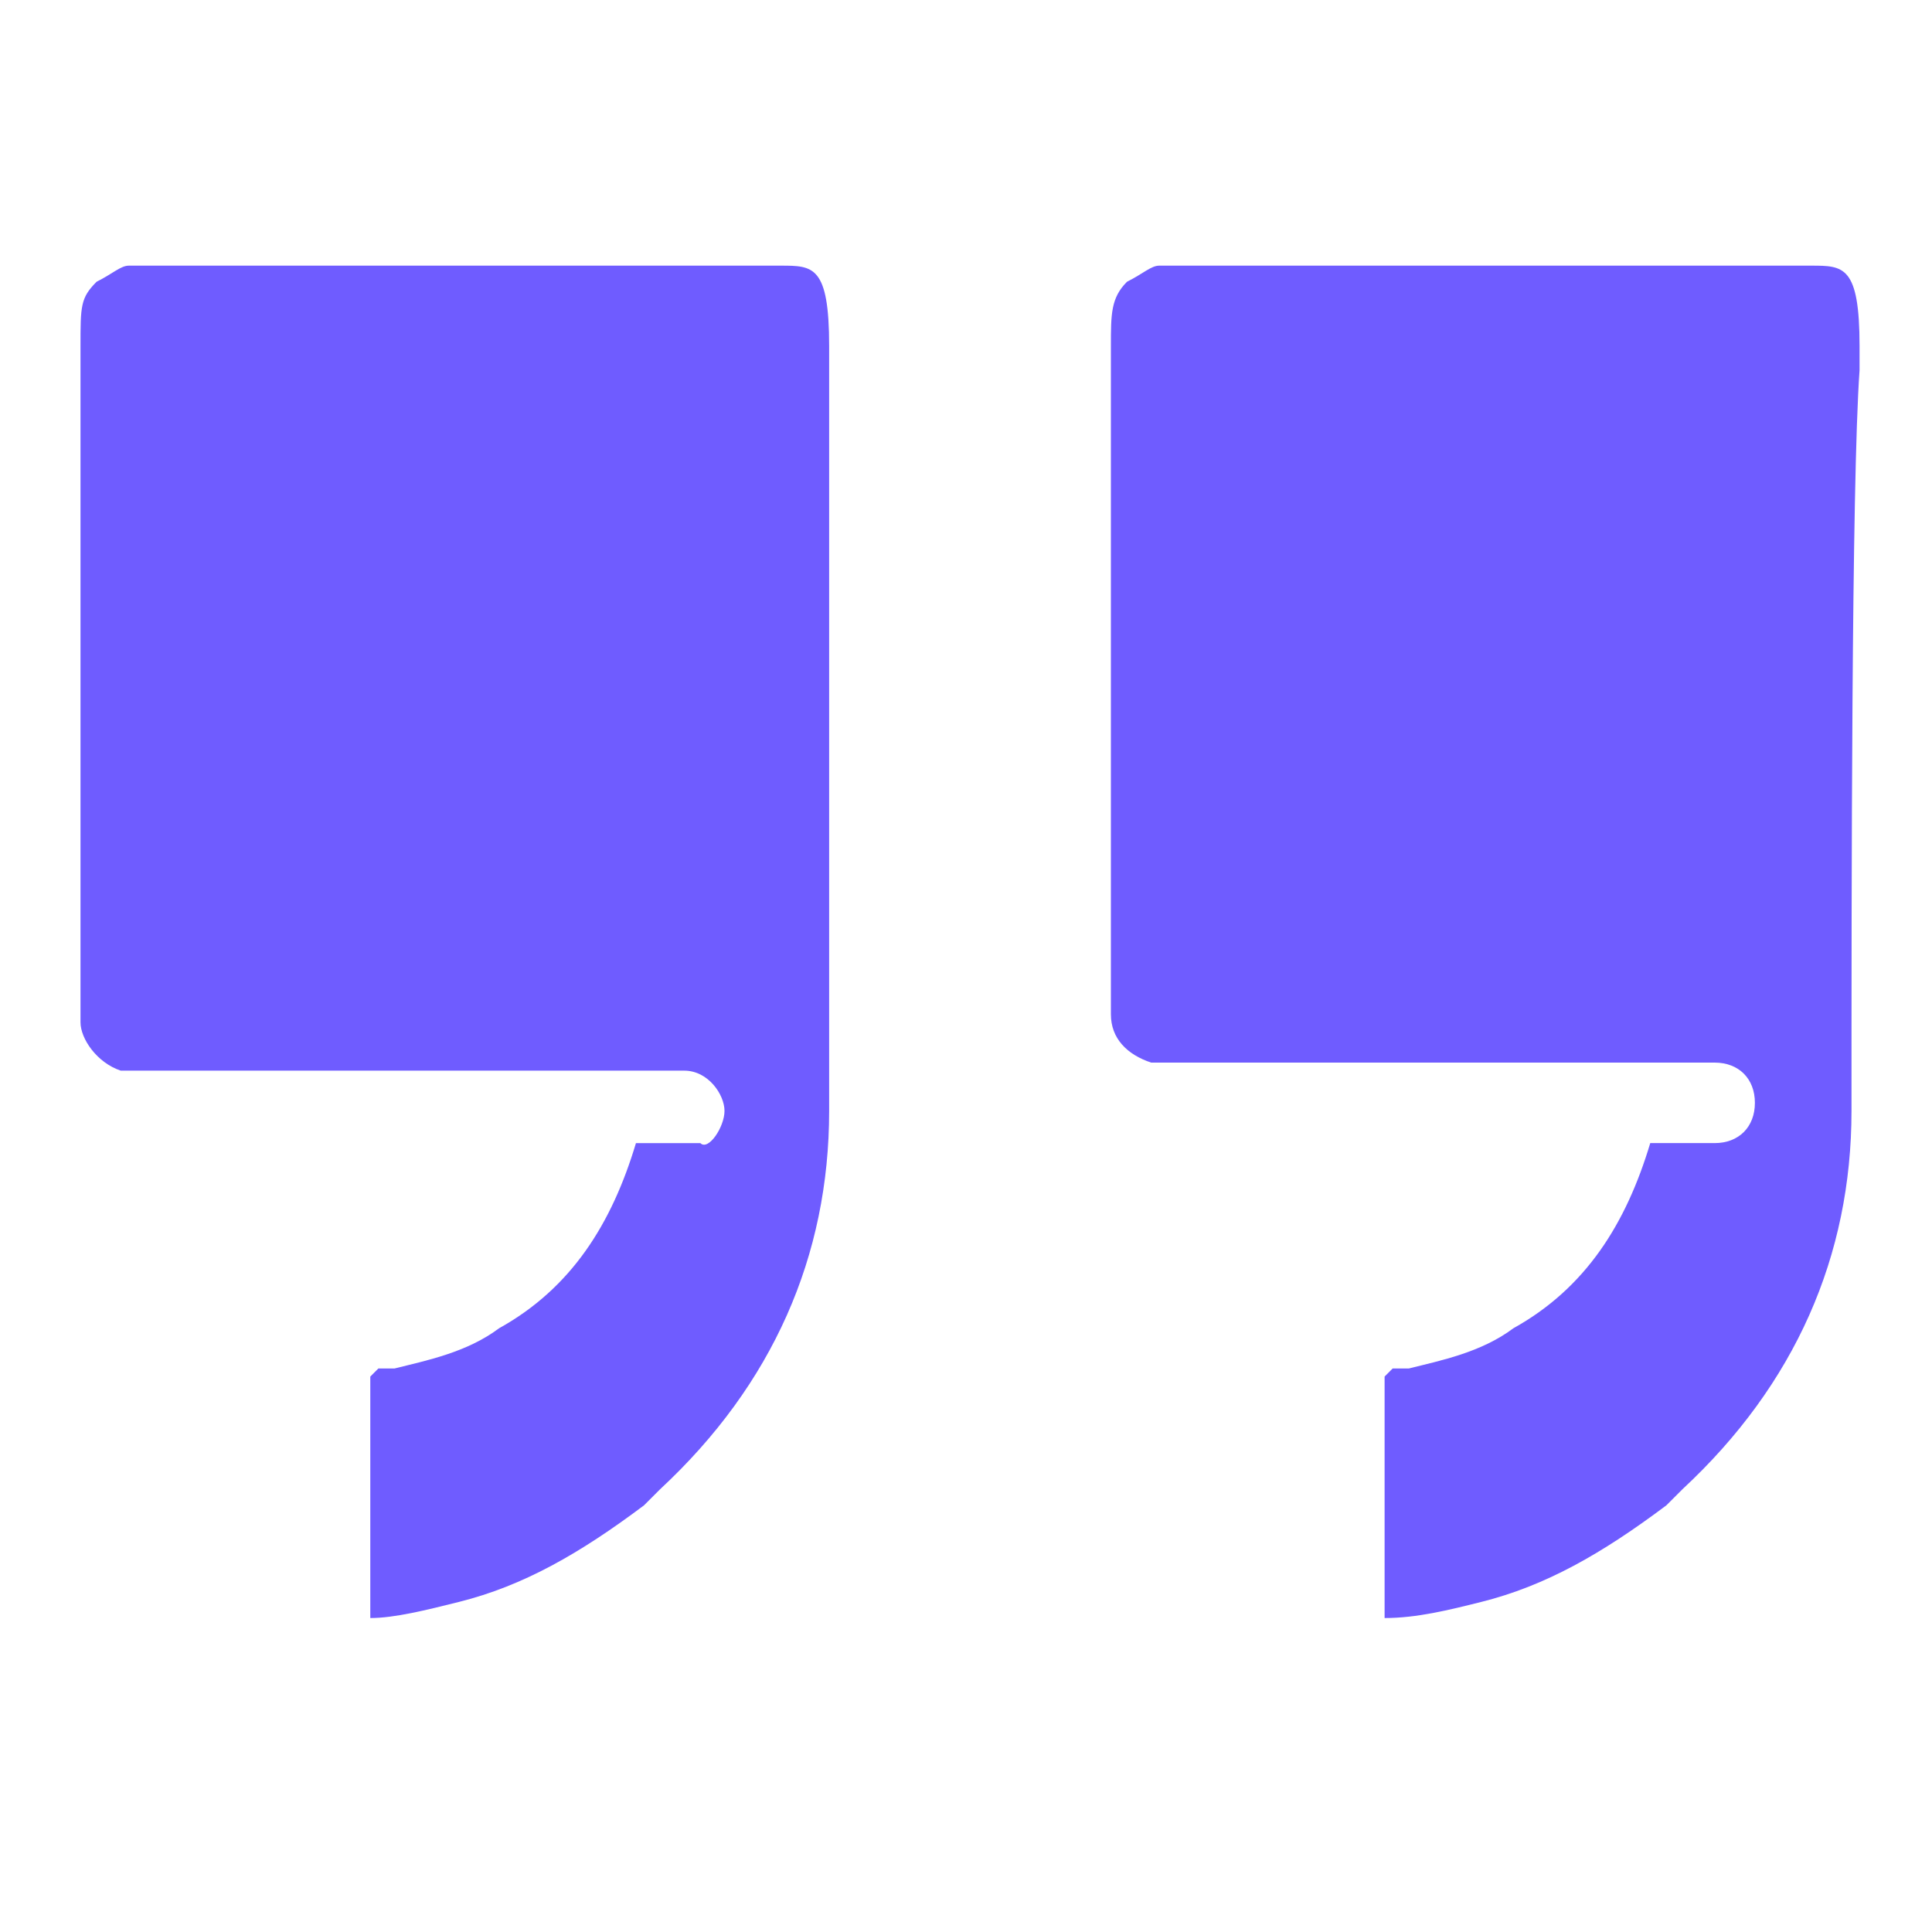
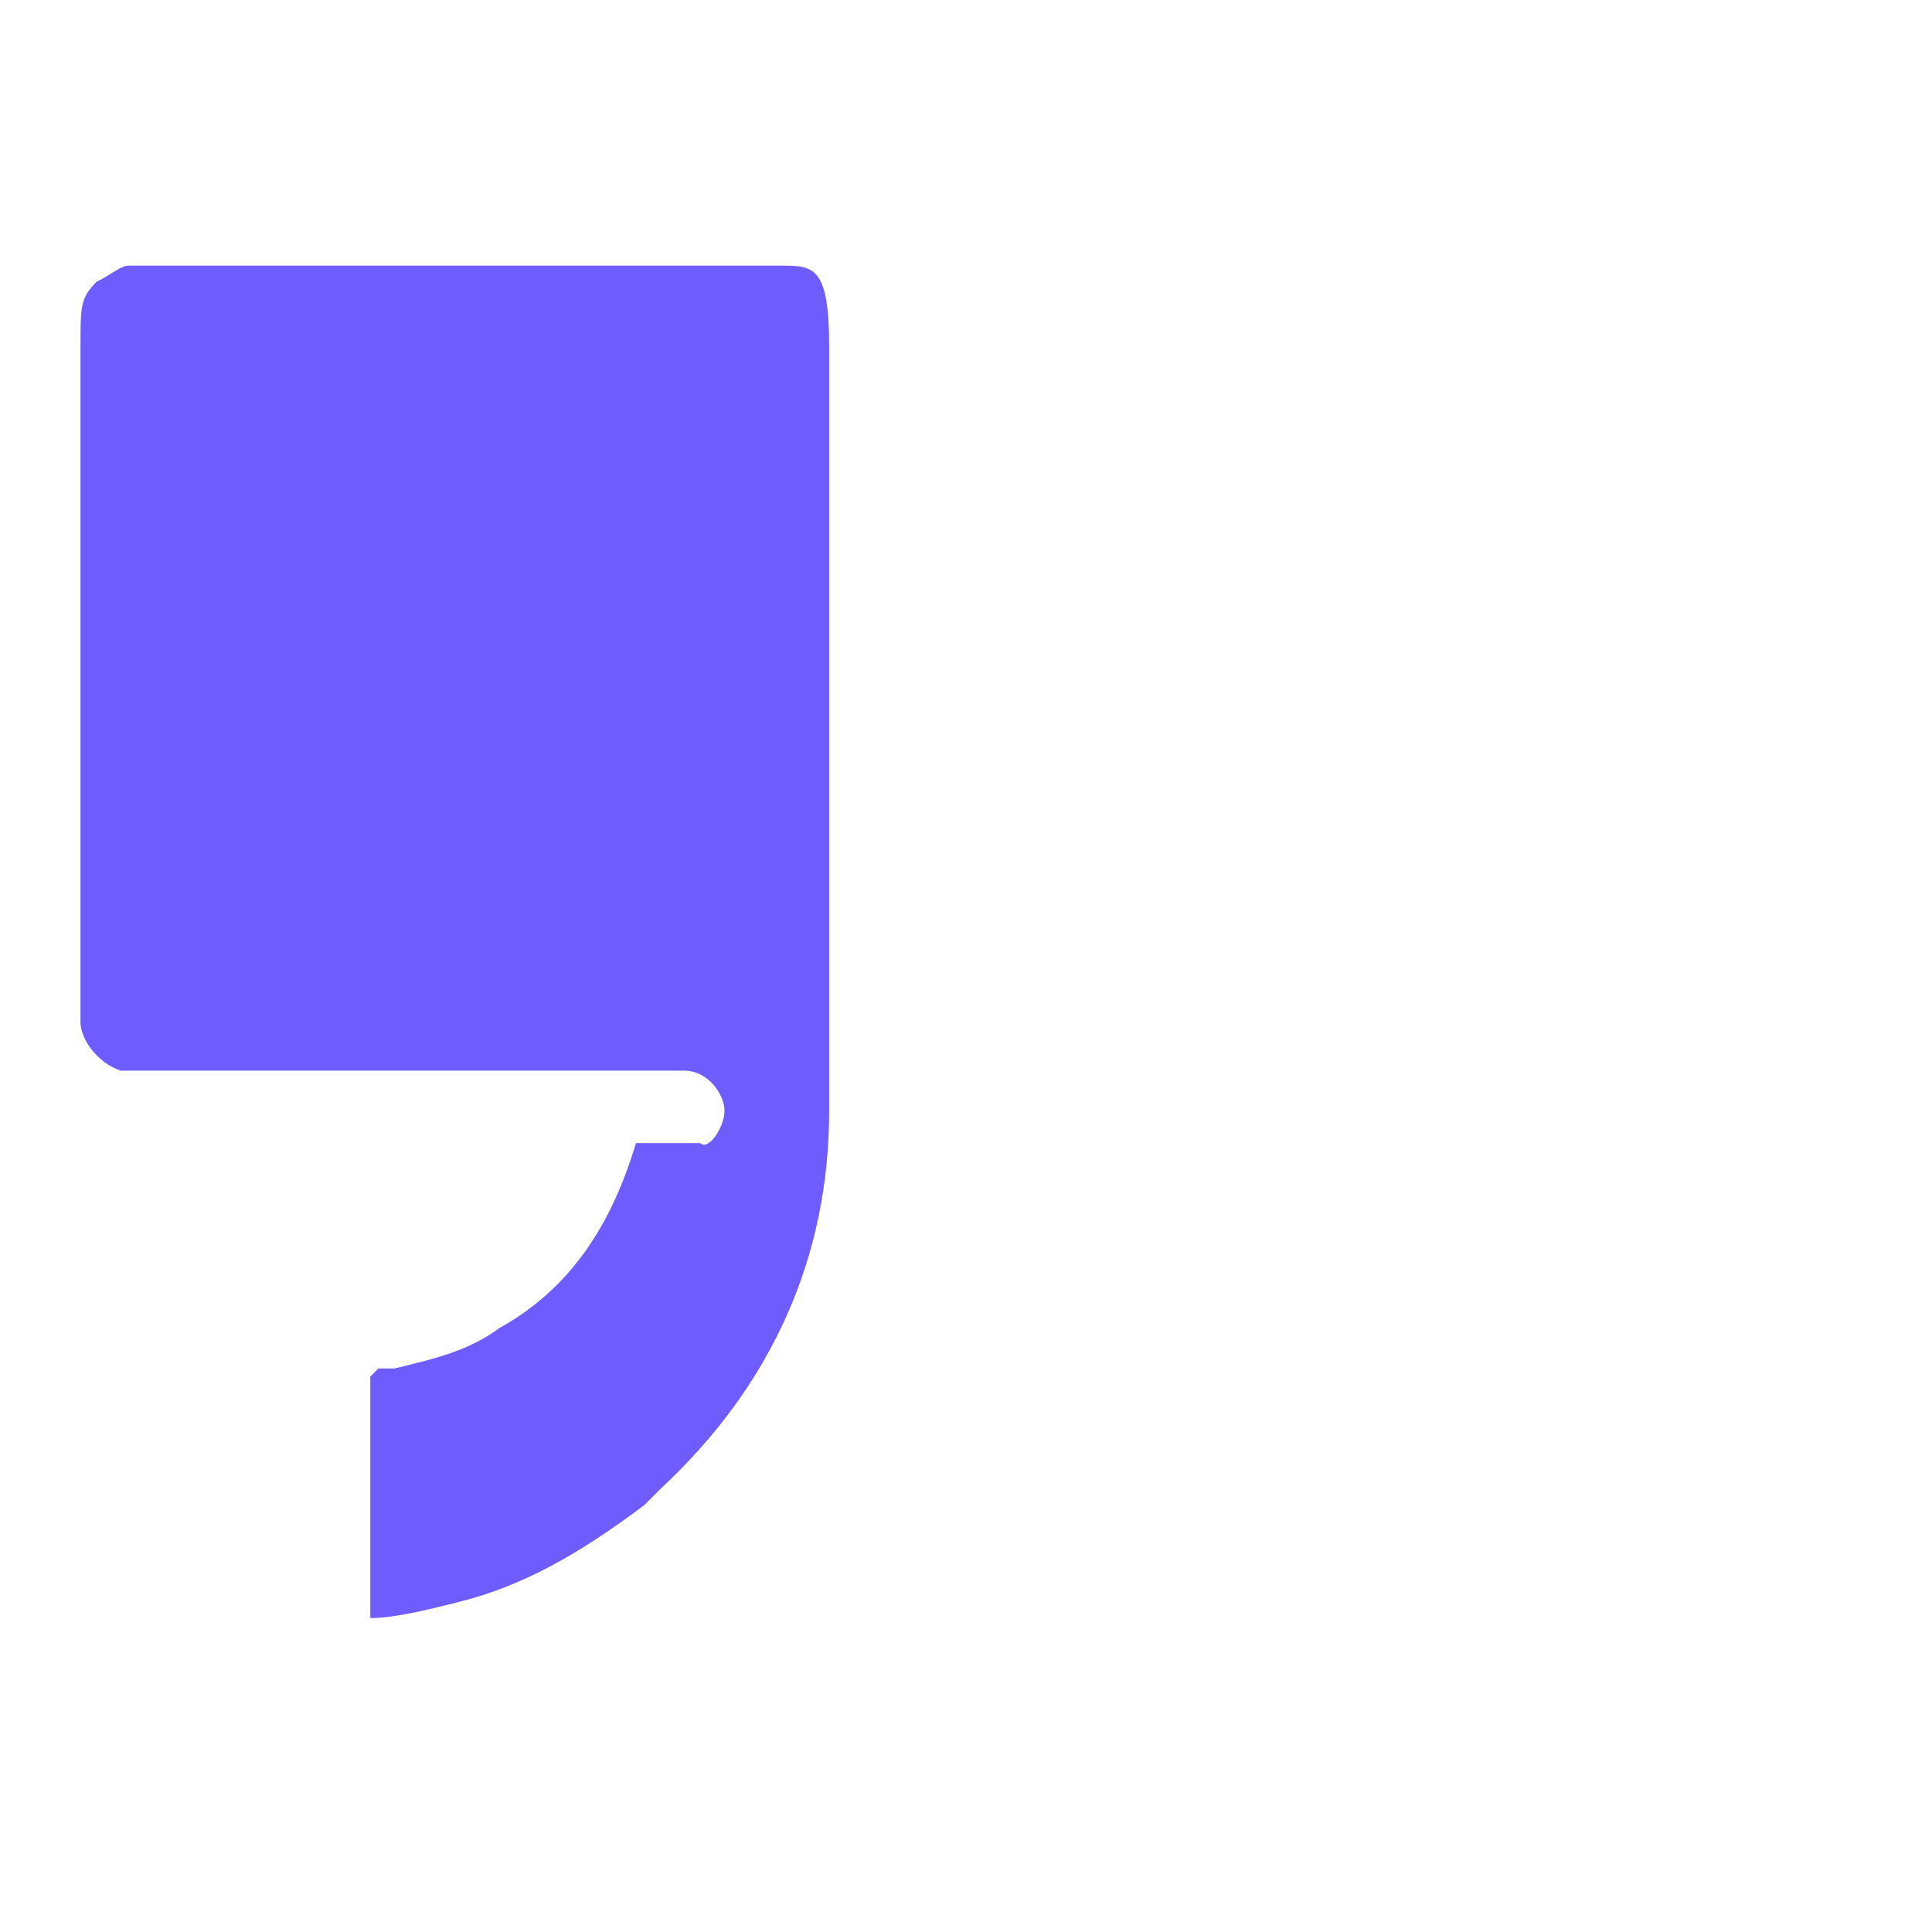
<svg xmlns="http://www.w3.org/2000/svg" enable-background="new 0 0 24 24" height="24px" id="Layer_1" version="1.1" viewBox="0 0 24 24" width="24px" xml:space="preserve">
  <g>
    <path d="M10.3,13.8c0,1.8-0.7,3.4-2.1,4.7L8,18.7c-0.8,0.6-1.5,1-2.3,1.2c-0.4,0.1-0.8,0.2-1.1,0.2l0,0c0,0,0,0,0,0l0-2.5   c0-0.1,0-0.2,0-0.3c0-0.1,0-0.2,0-0.2c0,0,0.1-0.1,0.1-0.1l0.2,0c0.4-0.1,0.9-0.2,1.3-0.5c0.9-0.5,1.4-1.3,1.7-2.3l0,0   c0.3,0,0.5,0,0.8,0h0C8.8,14.3,9,14,9,13.8s-0.2-0.5-0.5-0.5c-1.8,0-3.7,0-5.5,0c0,0,0,0,0,0c-0.4,0-0.8,0-1.2,0   c-0.1,0-0.2,0-0.3,0C1.2,13.2,1,12.9,1,12.7c0-2.8,0-5.6,0-8.4c0-0.5,0-0.6,0.2-0.8c0.2-0.1,0.3-0.2,0.4-0.2l8.1,0   c0.4,0,0.6,0,0.6,1l0,0.3C10.3,6,10.3,11.1,10.3,13.8z" fill="#6f5cff" opacity="1" original-fill="#000000" />
-     <path d="M23,13.8c0,1.8-0.7,3.4-2.1,4.7l-0.2,0.2c-0.8,0.6-1.5,1-2.3,1.2c-0.4,0.1-0.8,0.2-1.2,0.2l0,0.5v-0.5l0,0c0,0,0,0,0,0   l0-2.5c0-0.1,0-0.2,0-0.3c0-0.1,0-0.2,0-0.2c0,0,0.1-0.1,0.1-0.1l0.2,0c0.4-0.1,0.9-0.2,1.3-0.5c0.9-0.5,1.4-1.3,1.7-2.3l0,0   c0.3,0,0.5,0,0.8,0h0c0.3,0,0.5-0.2,0.5-0.5s-0.2-0.5-0.5-0.5c-1.8,0-3.7,0-5.5,0c0,0,0,0,0,0c-0.4,0-0.8,0-1.2,0   c-0.1,0-0.2,0-0.3,0c-0.3-0.1-0.5-0.3-0.5-0.6c0-2.4,0-4.8,0-7.1l0-1.2c0-0.4,0-0.6,0.2-0.8c0.2-0.1,0.3-0.2,0.4-0.2l8.1,0   c0.4,0,0.6,0,0.6,1l0,0.3C23,6,23,11.1,23,13.8z" fill="#6f5cff" opacity="1" original-fill="#000000" />
  </g>
</svg>